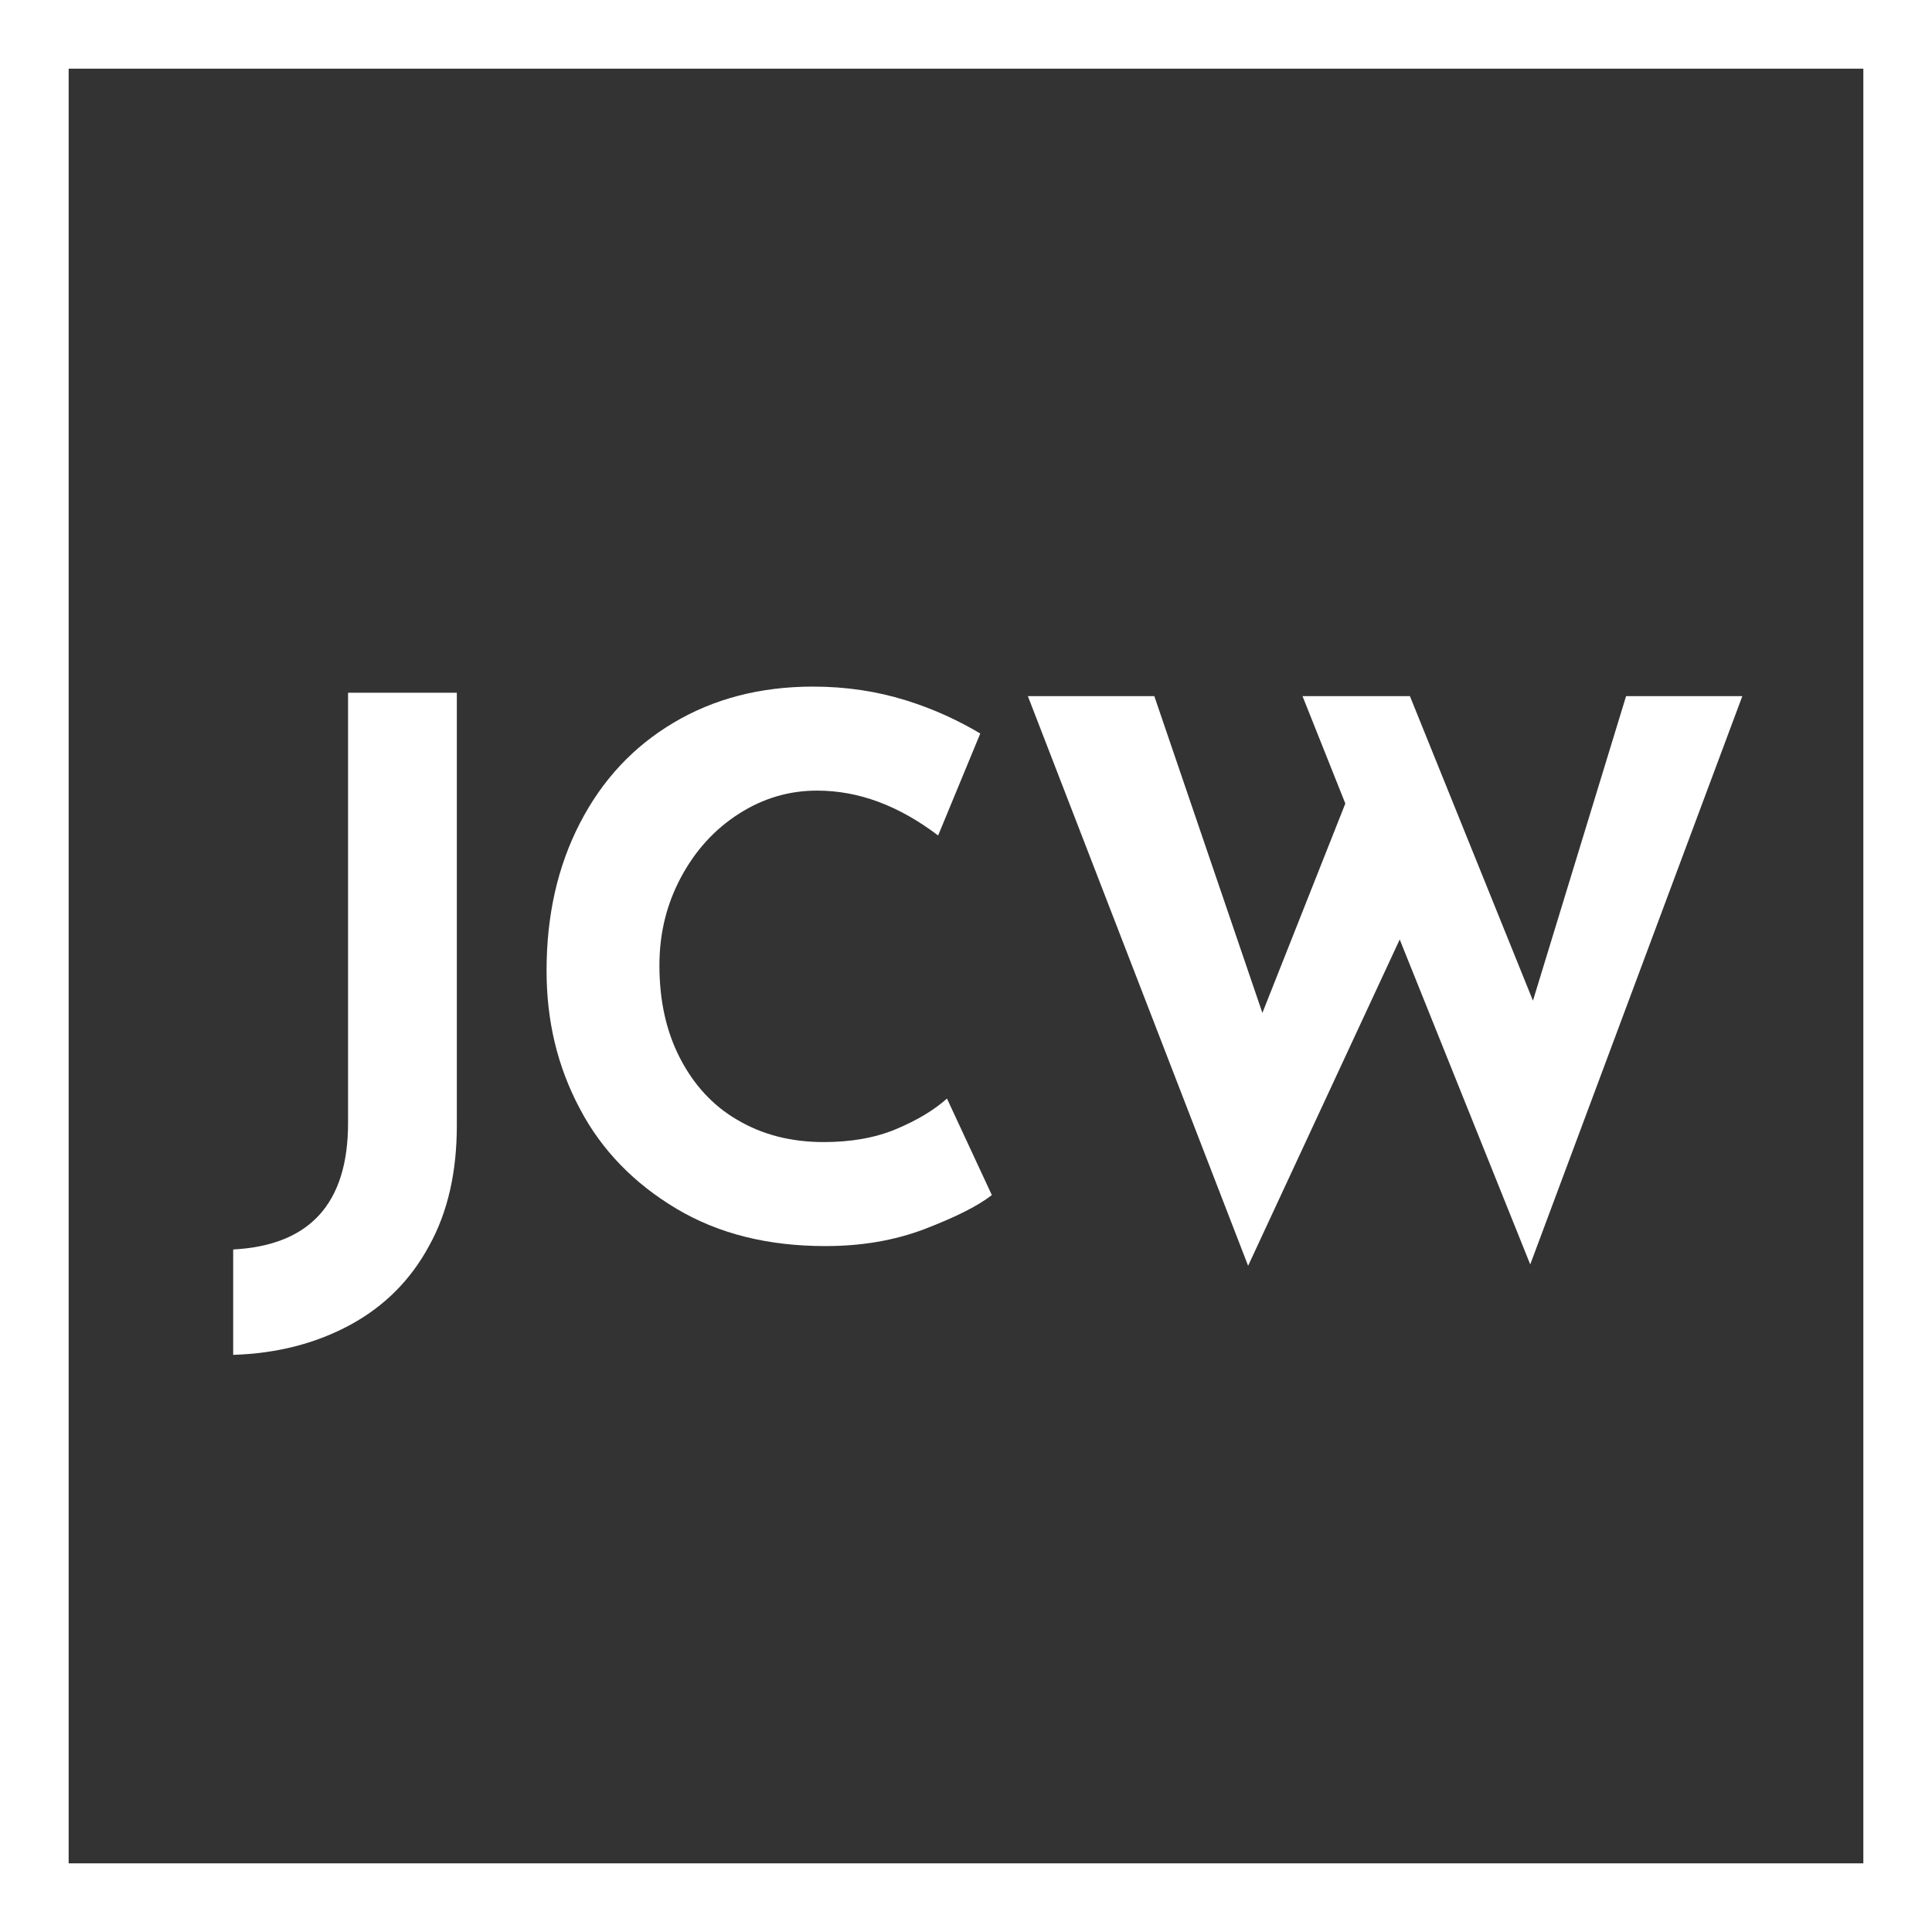
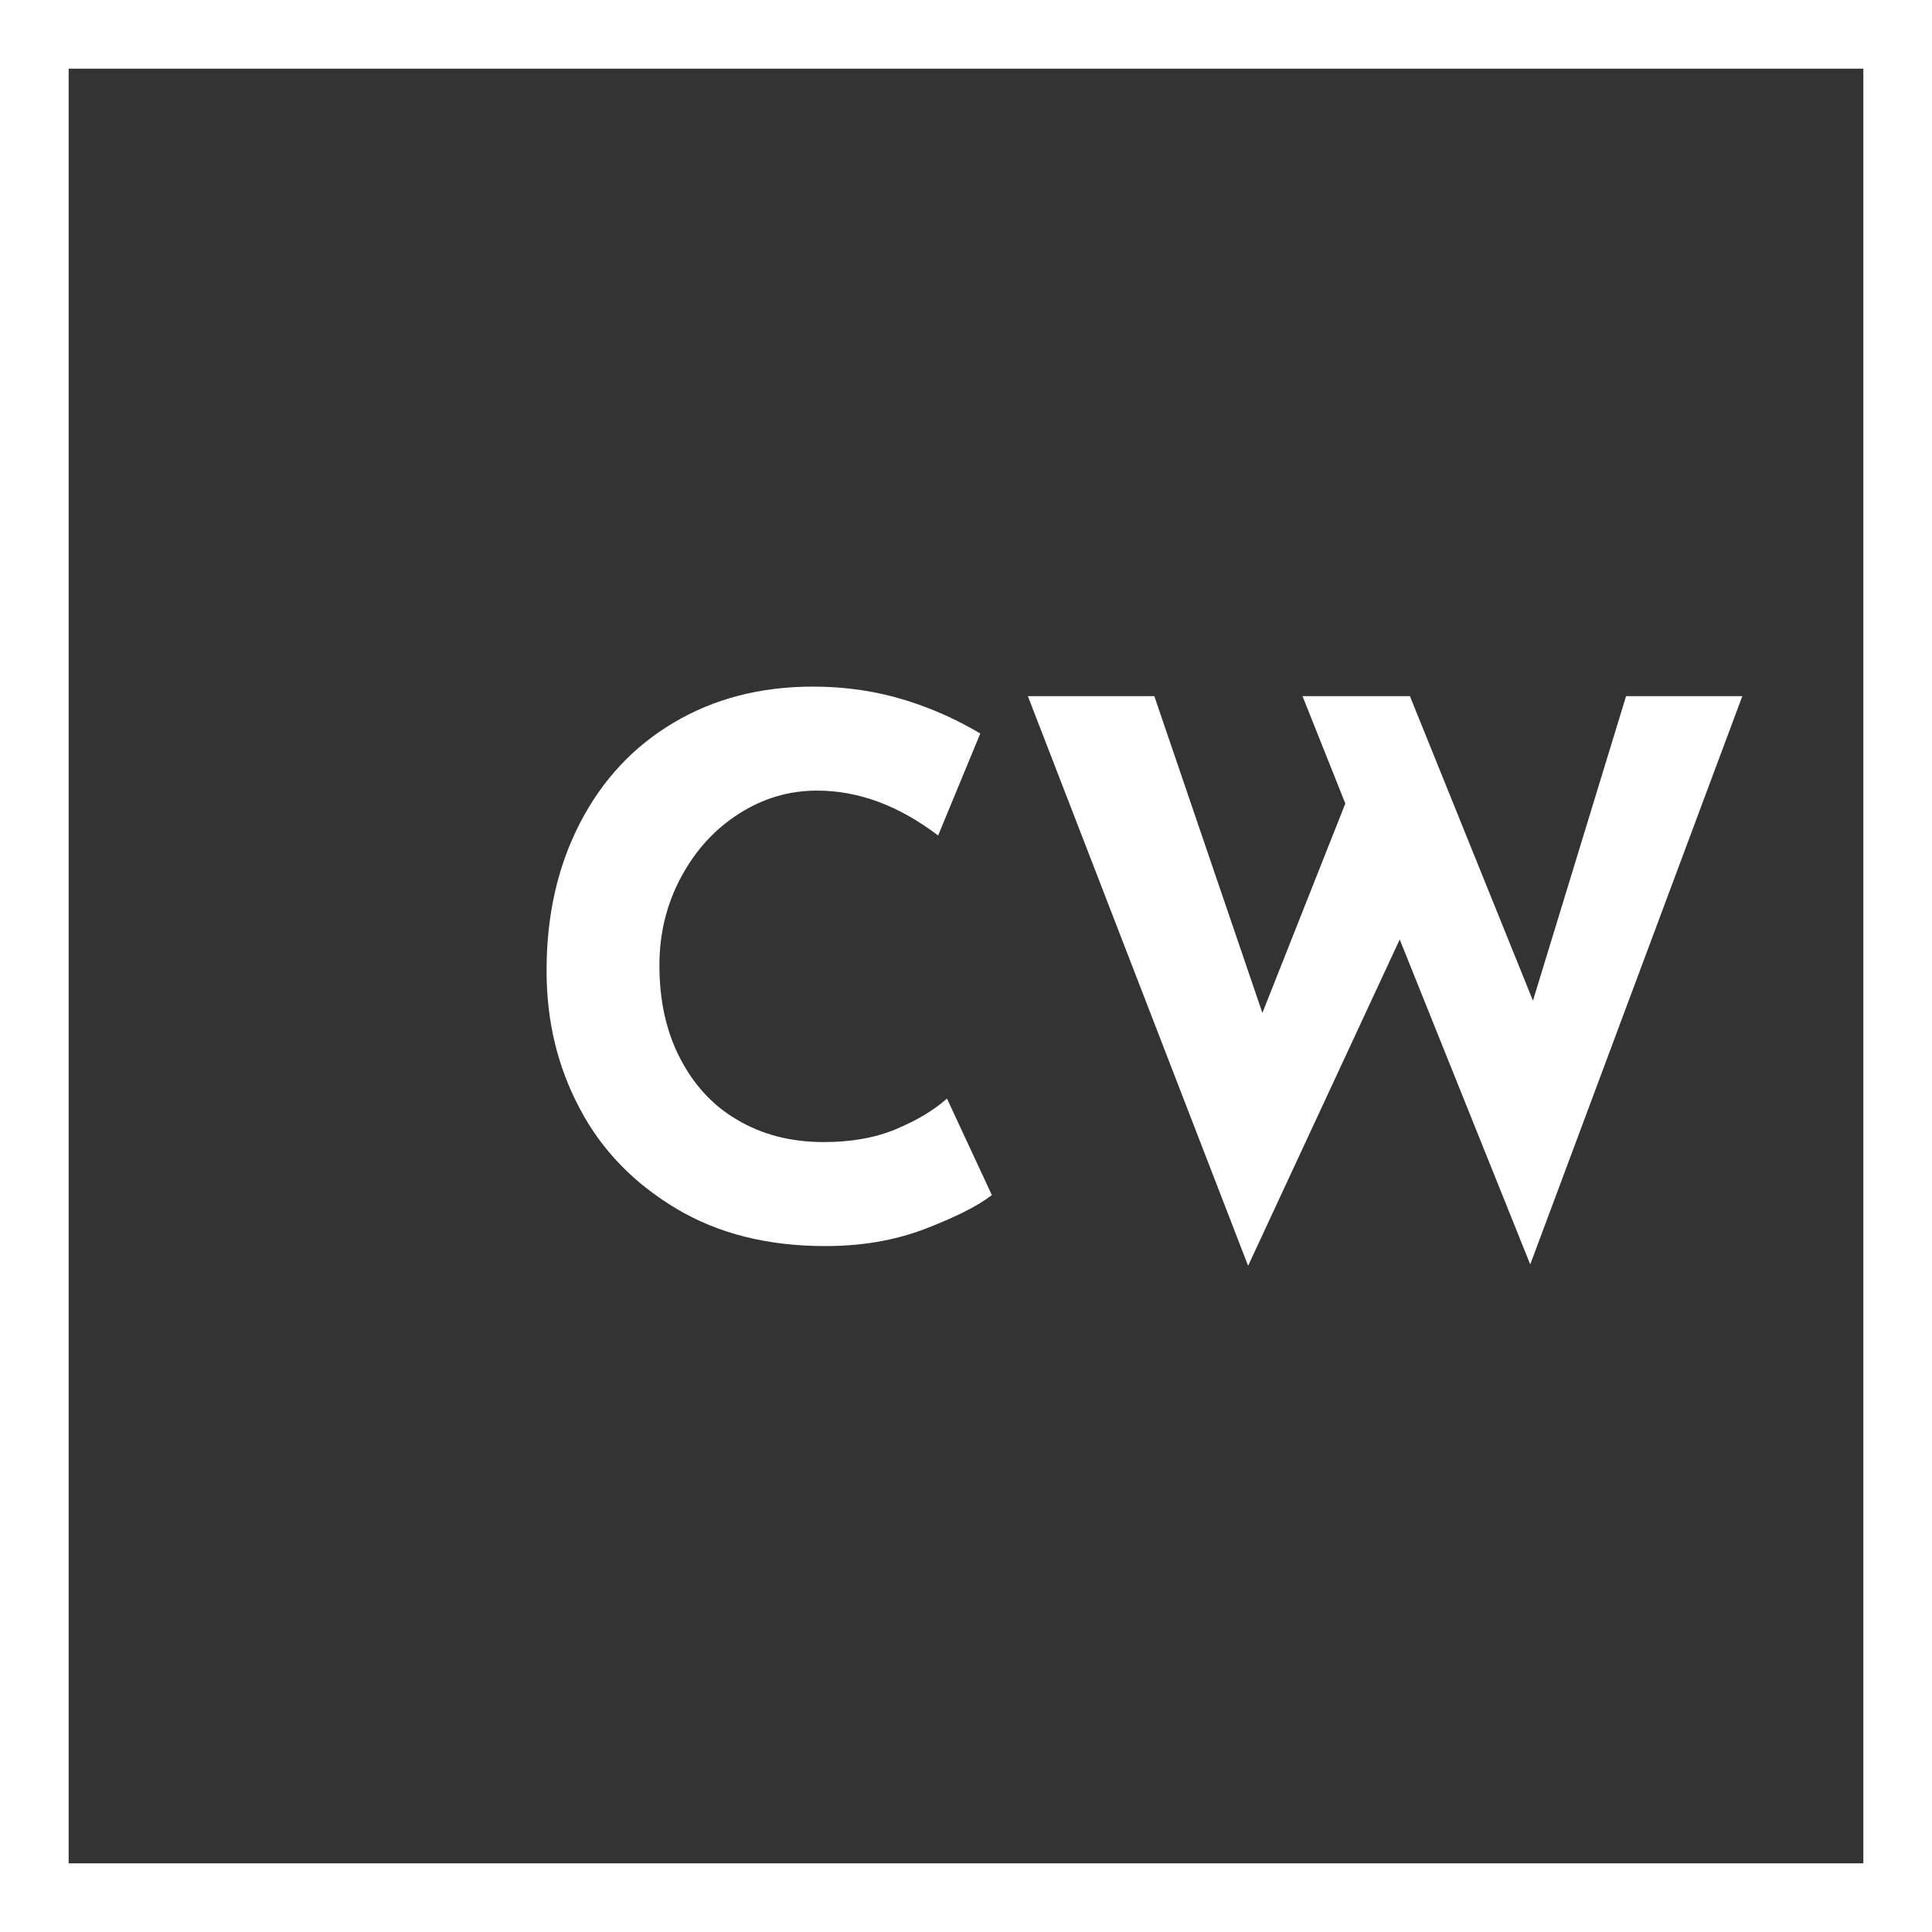
<svg xmlns="http://www.w3.org/2000/svg" version="1.1" id="Layer_1" x="0px" y="0px" viewBox="0 0 284.2 284.2" style="enable-background:new 0 0 284.2 284.2;" xml:space="preserve">
  <rect x="0" y="0" width="284.2" height="284.2" fill="#333333" stroke="none" />
  <style type="text/css">
	.st0{fill:#FFFFFF;}
</style>
  <g>
-     <path class="st0" d="M63.1,183.3c-2.7,5-6.6,8.9-11.6,11.6c-5,2.7-10.7,4.2-17.2,4.4v-15.5c11.3-0.6,16.9-6.8,16.9-18.6v-63.3h16   v63.7C67.2,172.3,65.9,178.3,63.1,183.3" />
    <path class="st0" d="M136,180.8c-4.5,1.7-9.3,2.5-14.6,2.5c-8.4,0-15.7-1.8-21.9-5.5c-6.2-3.7-11-8.6-14.2-14.7   c-3.3-6.2-4.9-12.9-4.9-20.3c0-8.1,1.6-15.3,4.9-21.7c3.3-6.4,7.9-11.3,13.8-14.8c5.9-3.5,12.7-5.3,20.5-5.3c4.9,0,9.4,0.7,13.6,2   c4.2,1.3,7.8,3,11,4.9l-6.2,15c-5.8-4.4-11.7-6.6-17.8-6.6c-4.1,0-7.9,1.1-11.5,3.4c-3.6,2.3-6.4,5.4-8.5,9.3   c-2.1,3.9-3.2,8.2-3.2,13c0,5.2,1,9.7,3,13.6c2,3.9,4.8,7,8.4,9.1c3.7,2.2,7.9,3.3,12.8,3.3c3.9,0,7.5-0.6,10.6-1.9   c3.1-1.3,5.6-2.8,7.5-4.5l6.6,14.2C143.7,177.5,140.4,179.1,136,180.8" />
    <polygon class="st0" points="225.1,186 205.9,138.2 183.6,186.2 151.2,102.4 169.8,102.4 185.7,149 197.9,118.2 191.6,102.4    207.4,102.4 225.5,147.2 239.2,102.4 256.3,102.4  " />
    <path class="st0" d="M284.2,284.2H0V0h284.2V284.2z M274.1,10.1h-264v264h264V10.1z" />
  </g>
</svg>